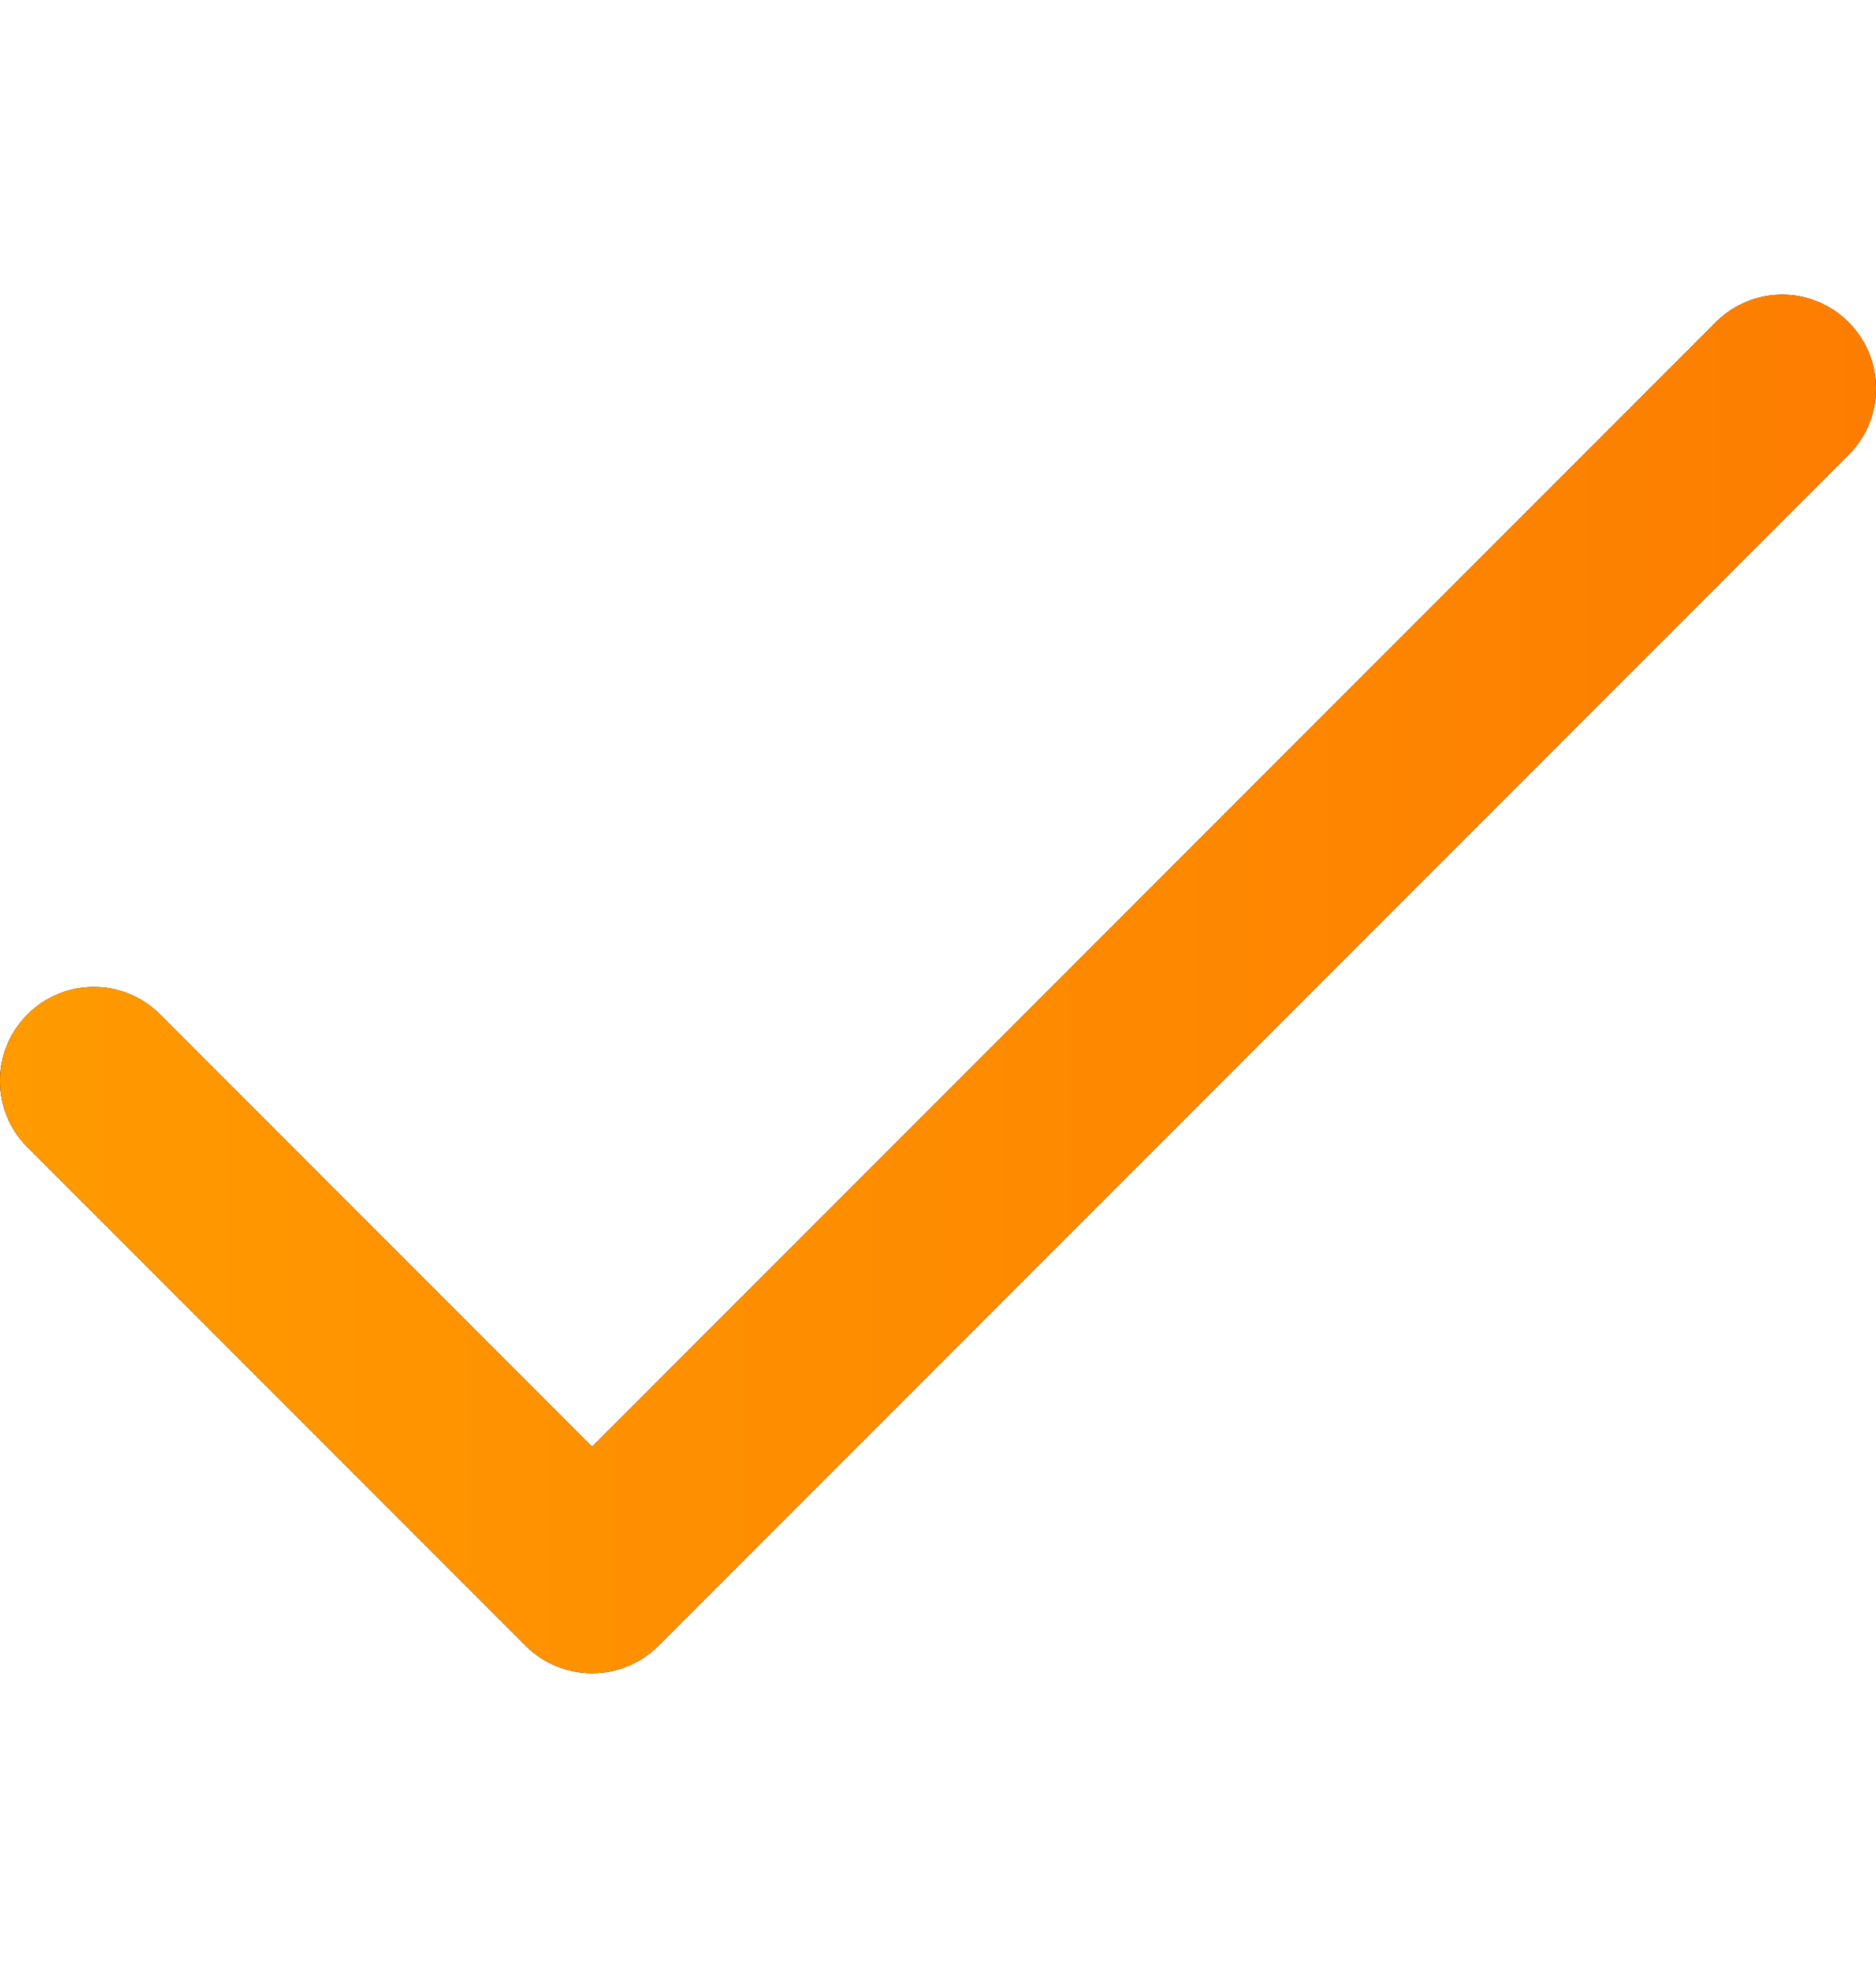
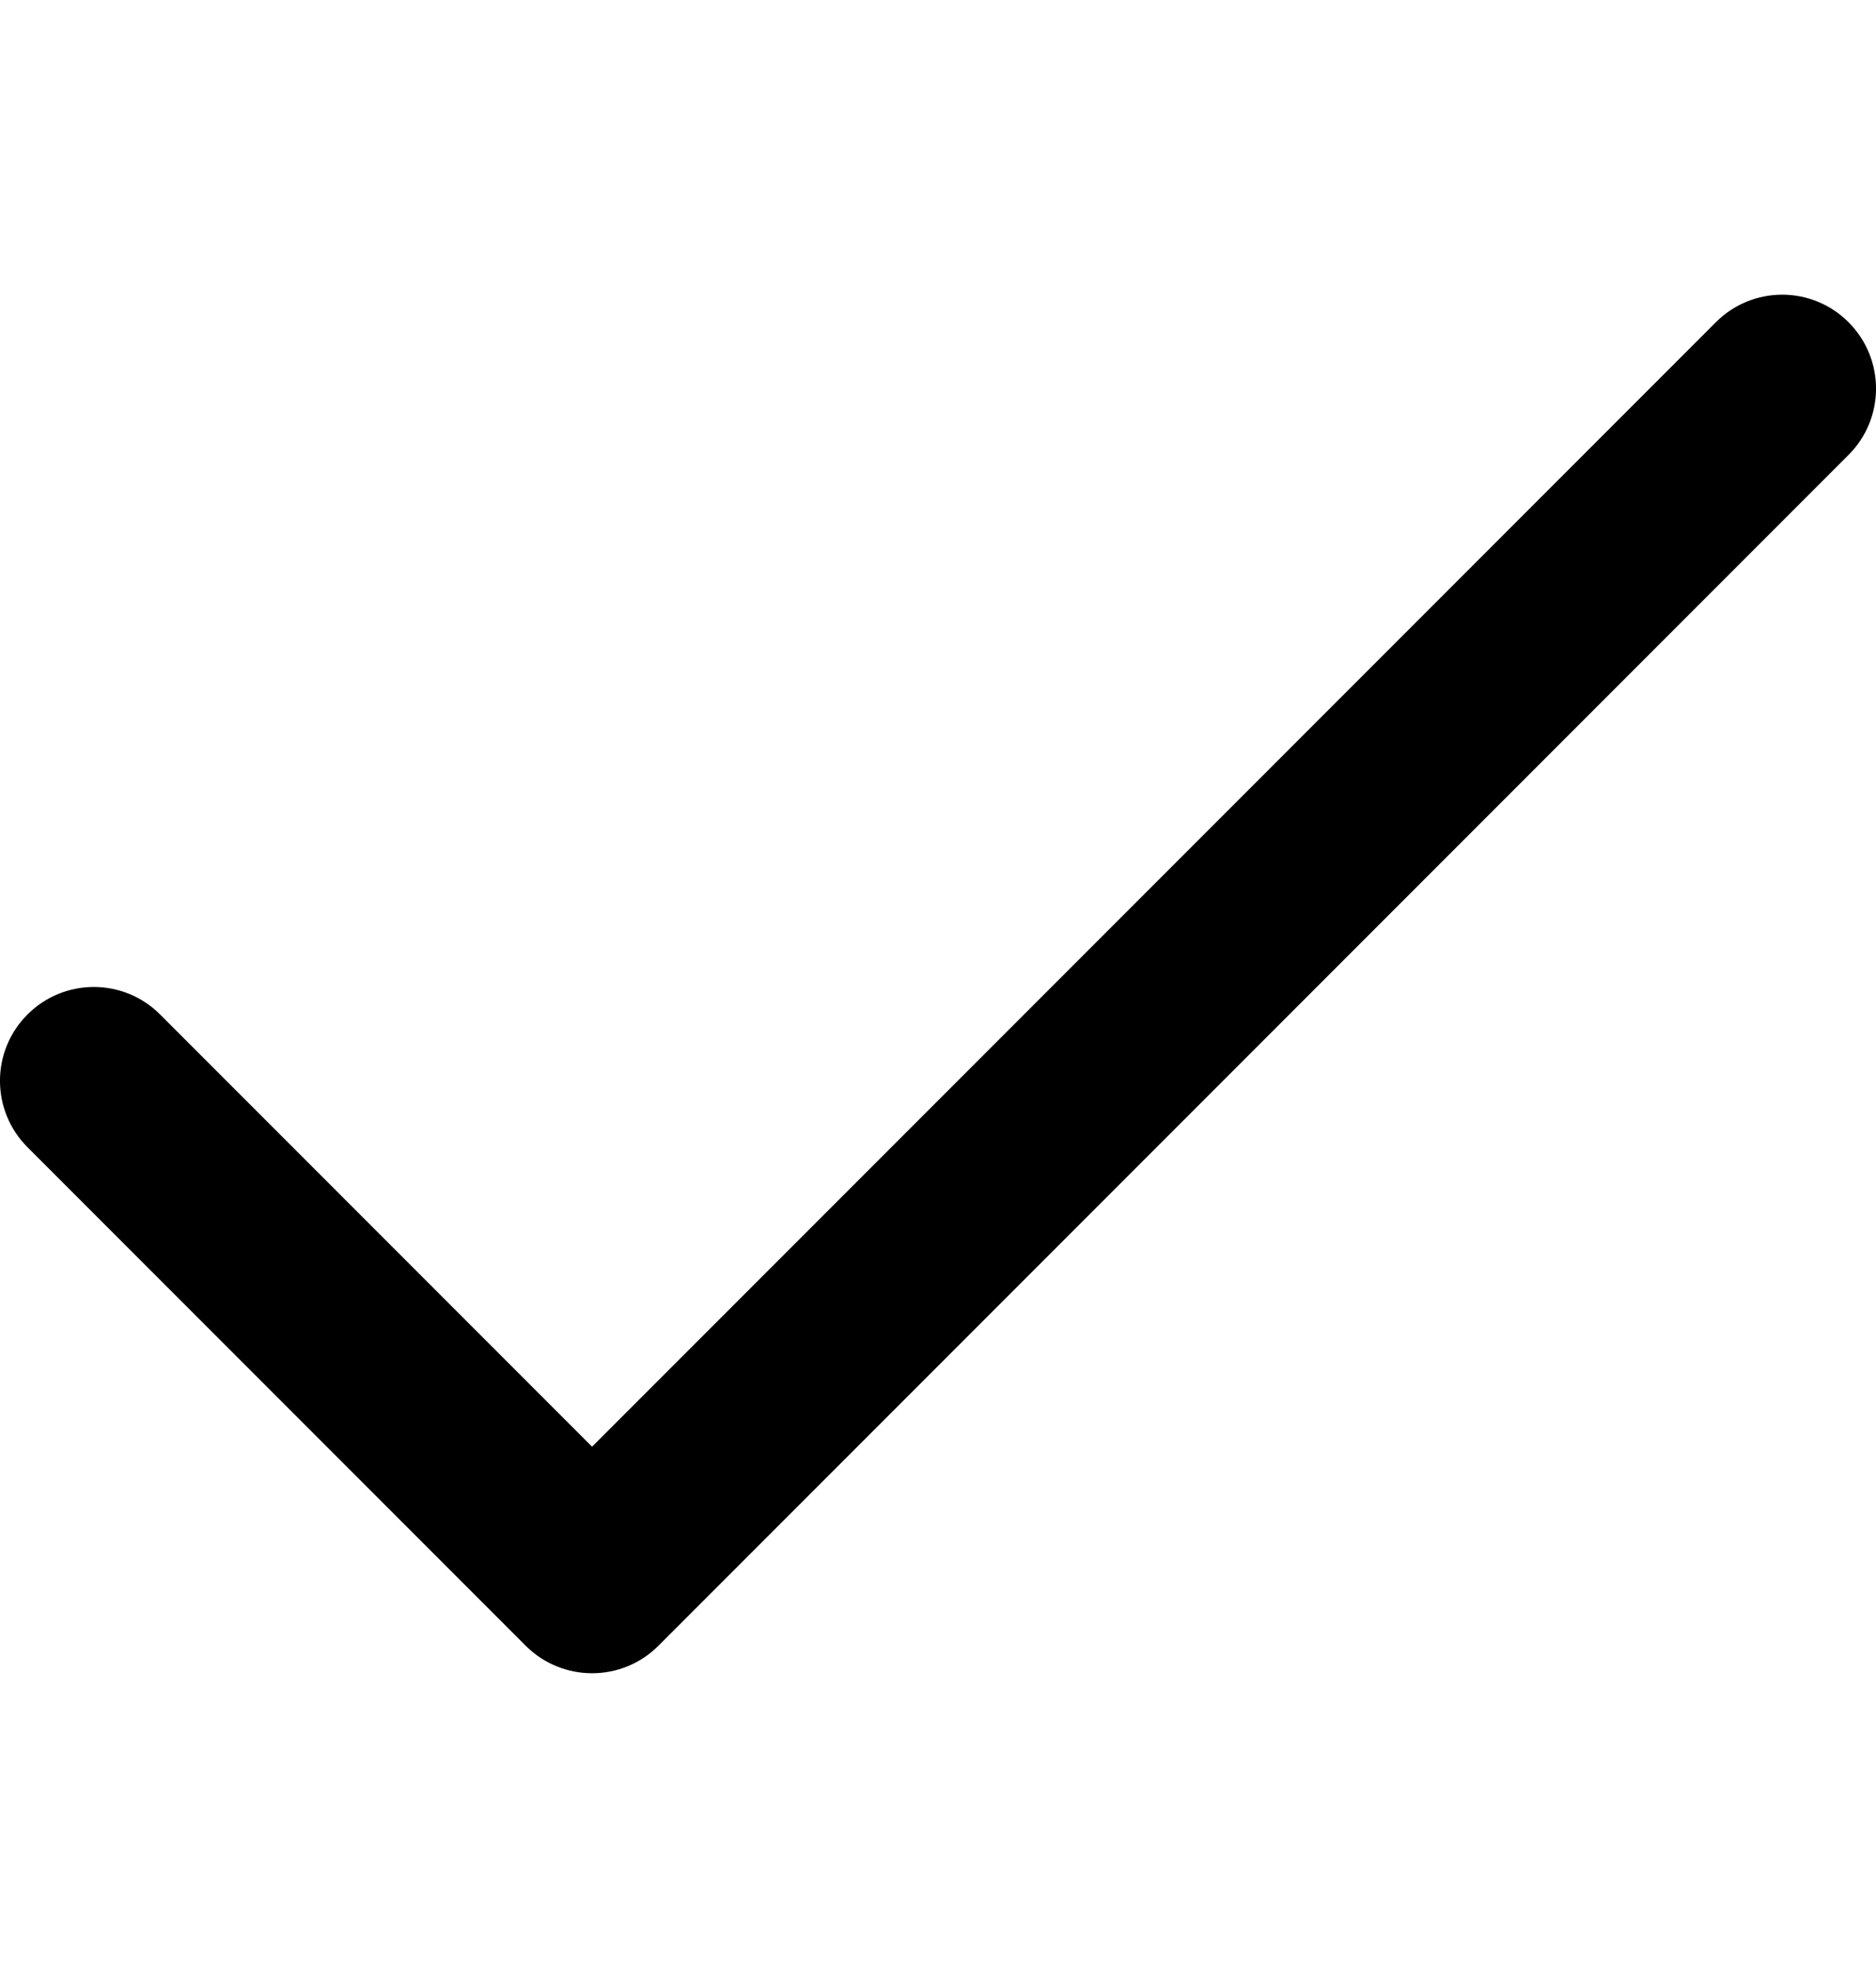
<svg xmlns="http://www.w3.org/2000/svg" width="20" height="21" viewBox="0 0 20 21" fill="none">
  <g clip-path="url(#clip0_4162_269)">
    <path d="M19.707 3.433C19.317 3.042 18.683 3.042 18.293 3.433L6.312 15.414L1.707 10.809C1.317 10.418 0.683 10.418 0.293 10.809C-0.098 11.199 -0.098 11.832 0.293 12.223L5.605 17.535C5.996 17.925 6.629 17.925 7.019 17.535L19.707 4.847C20.098 4.457 20.098 3.824 19.707 3.433Z" fill="black" />
-     <path d="M19.707 3.433C19.317 3.042 18.683 3.042 18.293 3.433L6.312 15.414L1.707 10.809C1.317 10.418 0.683 10.418 0.293 10.809C-0.098 11.199 -0.098 11.832 0.293 12.223L5.605 17.535C5.996 17.925 6.629 17.925 7.019 17.535L19.707 4.847C20.098 4.457 20.098 3.824 19.707 3.433Z" fill="url(#paint0_linear_4162_269)" />
  </g>
  <defs>
    <linearGradient id="paint0_linear_4162_269" x1="0" y1="10.484" x2="20" y2="10.484" gradientUnits="userSpaceOnUse">
      <stop stop-color="#FF9A00" />
      <stop offset="1" stop-color="#FD7D00" />
    </linearGradient>
    <clipPath id="clip0_4162_269">
      <rect width="20" height="20" fill="white" transform="translate(0 0.484)" />
    </clipPath>
  </defs>
</svg>